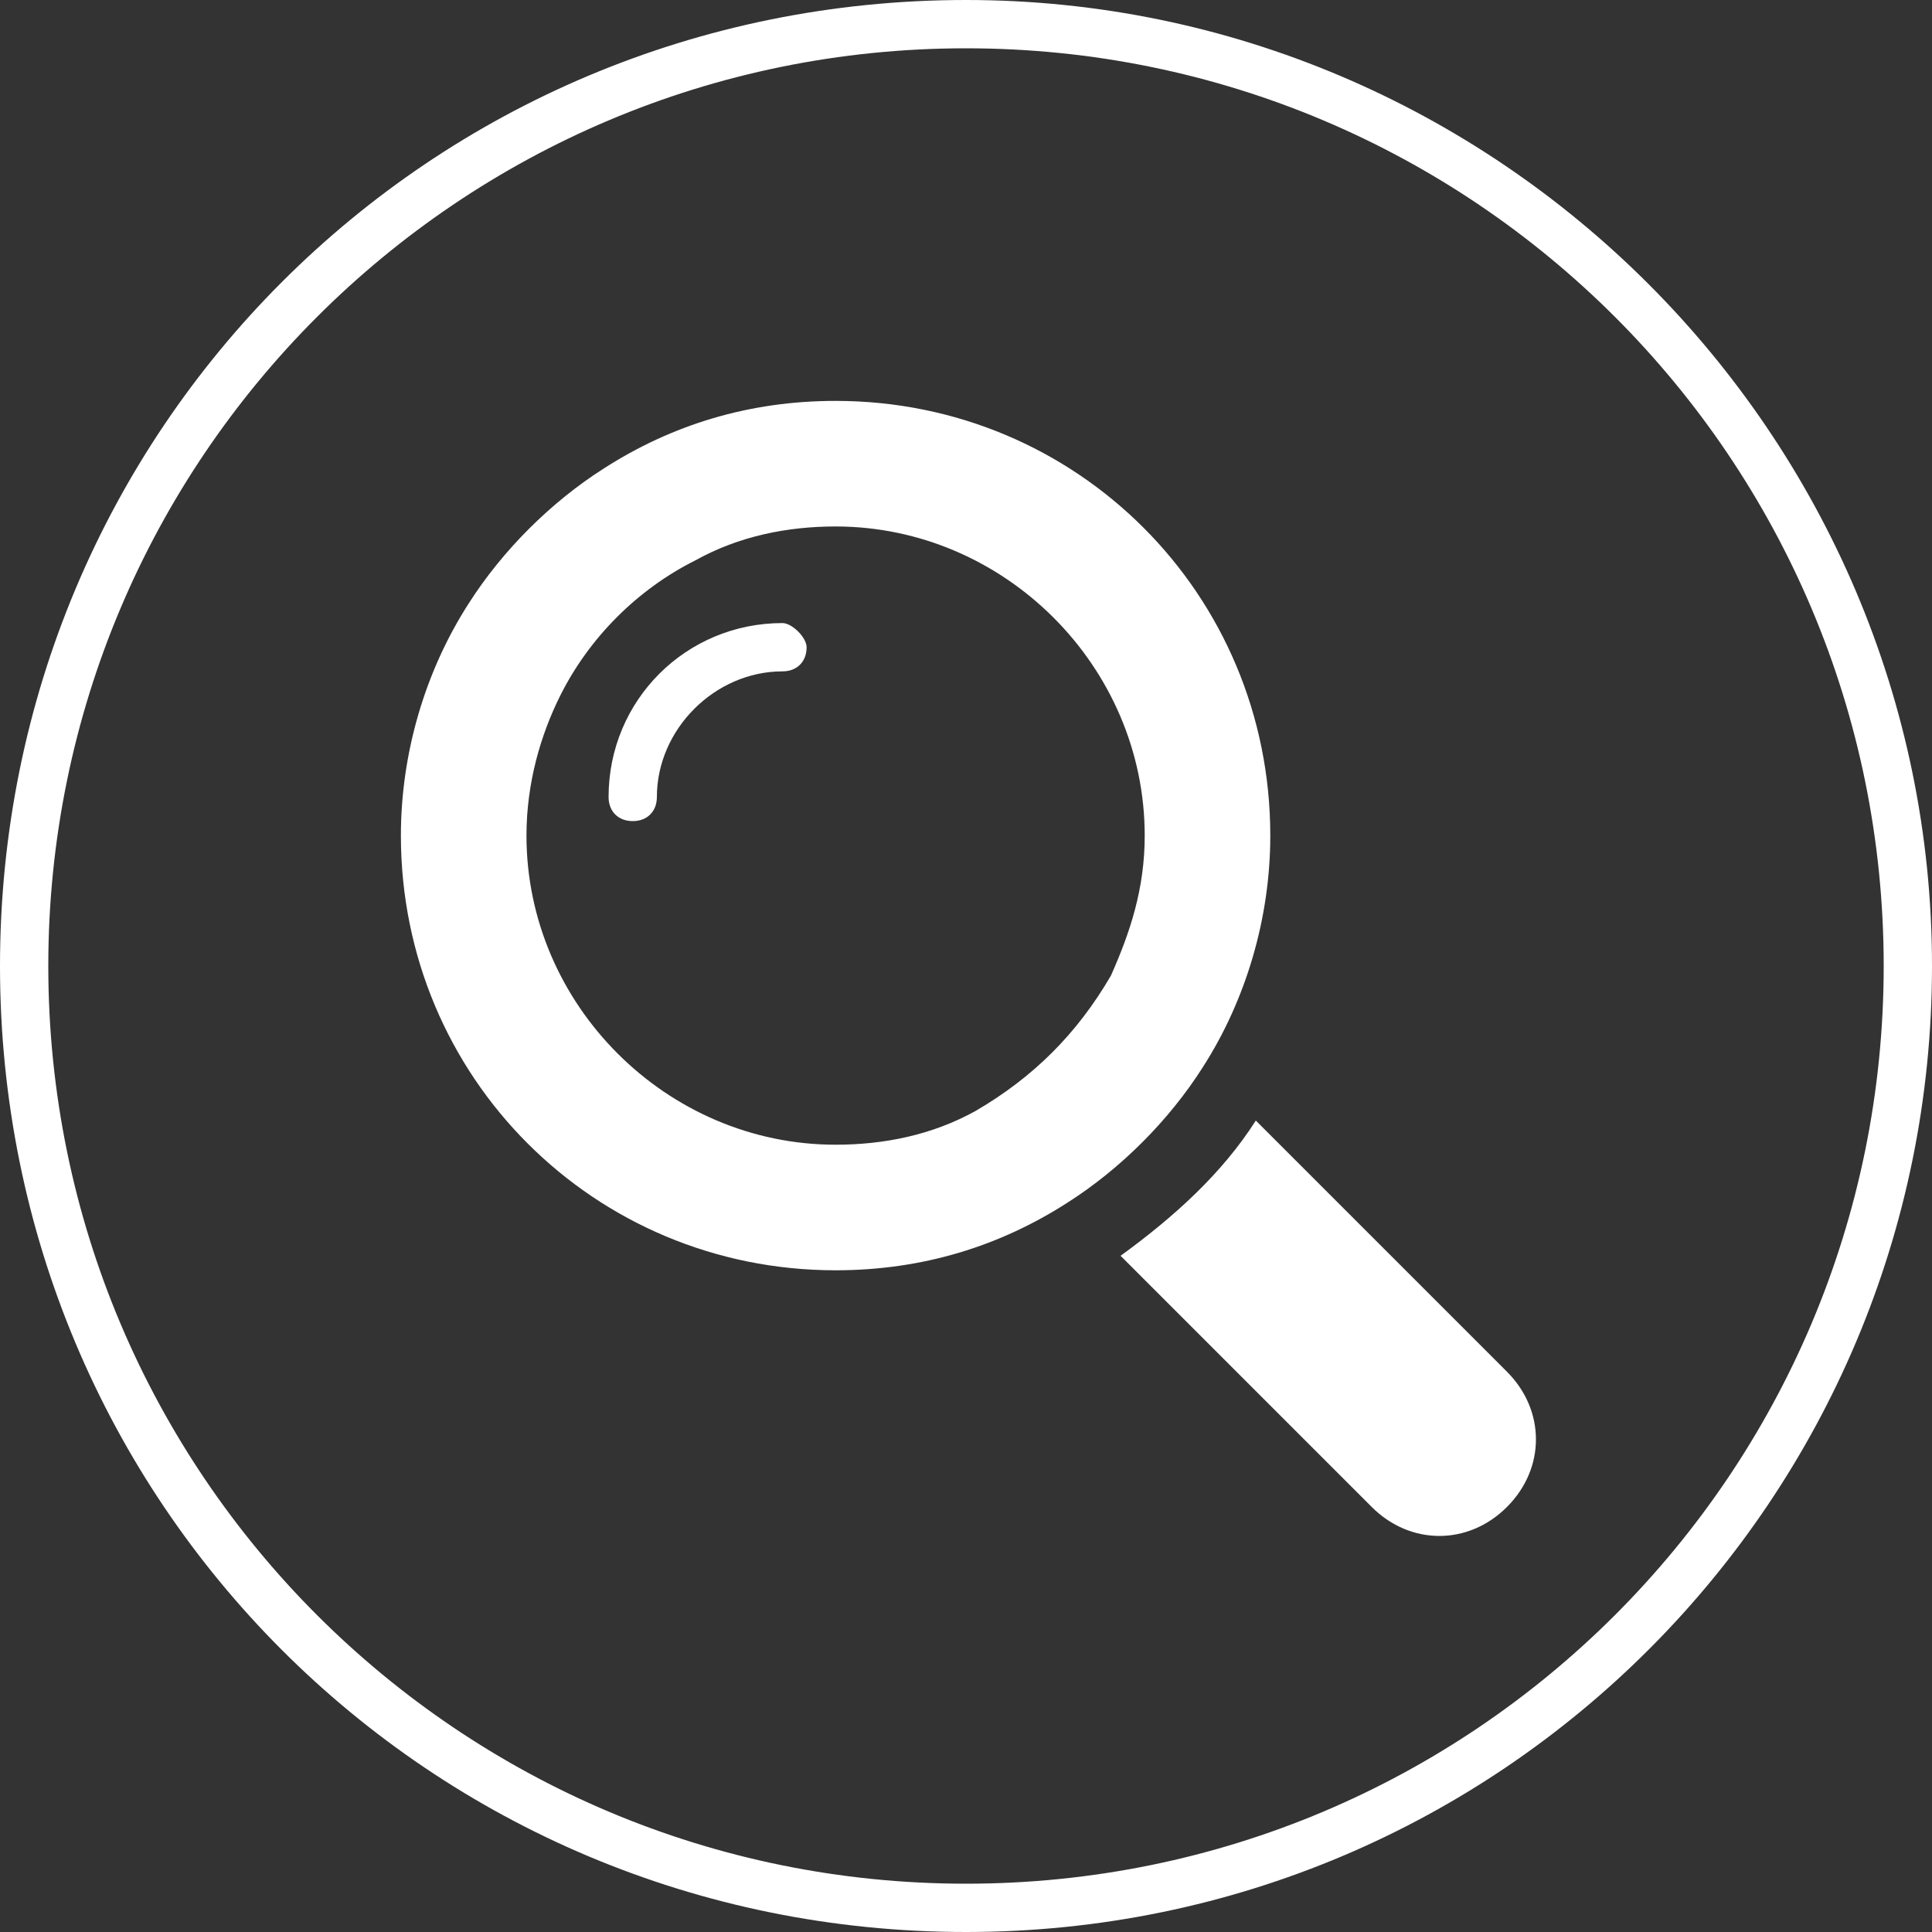
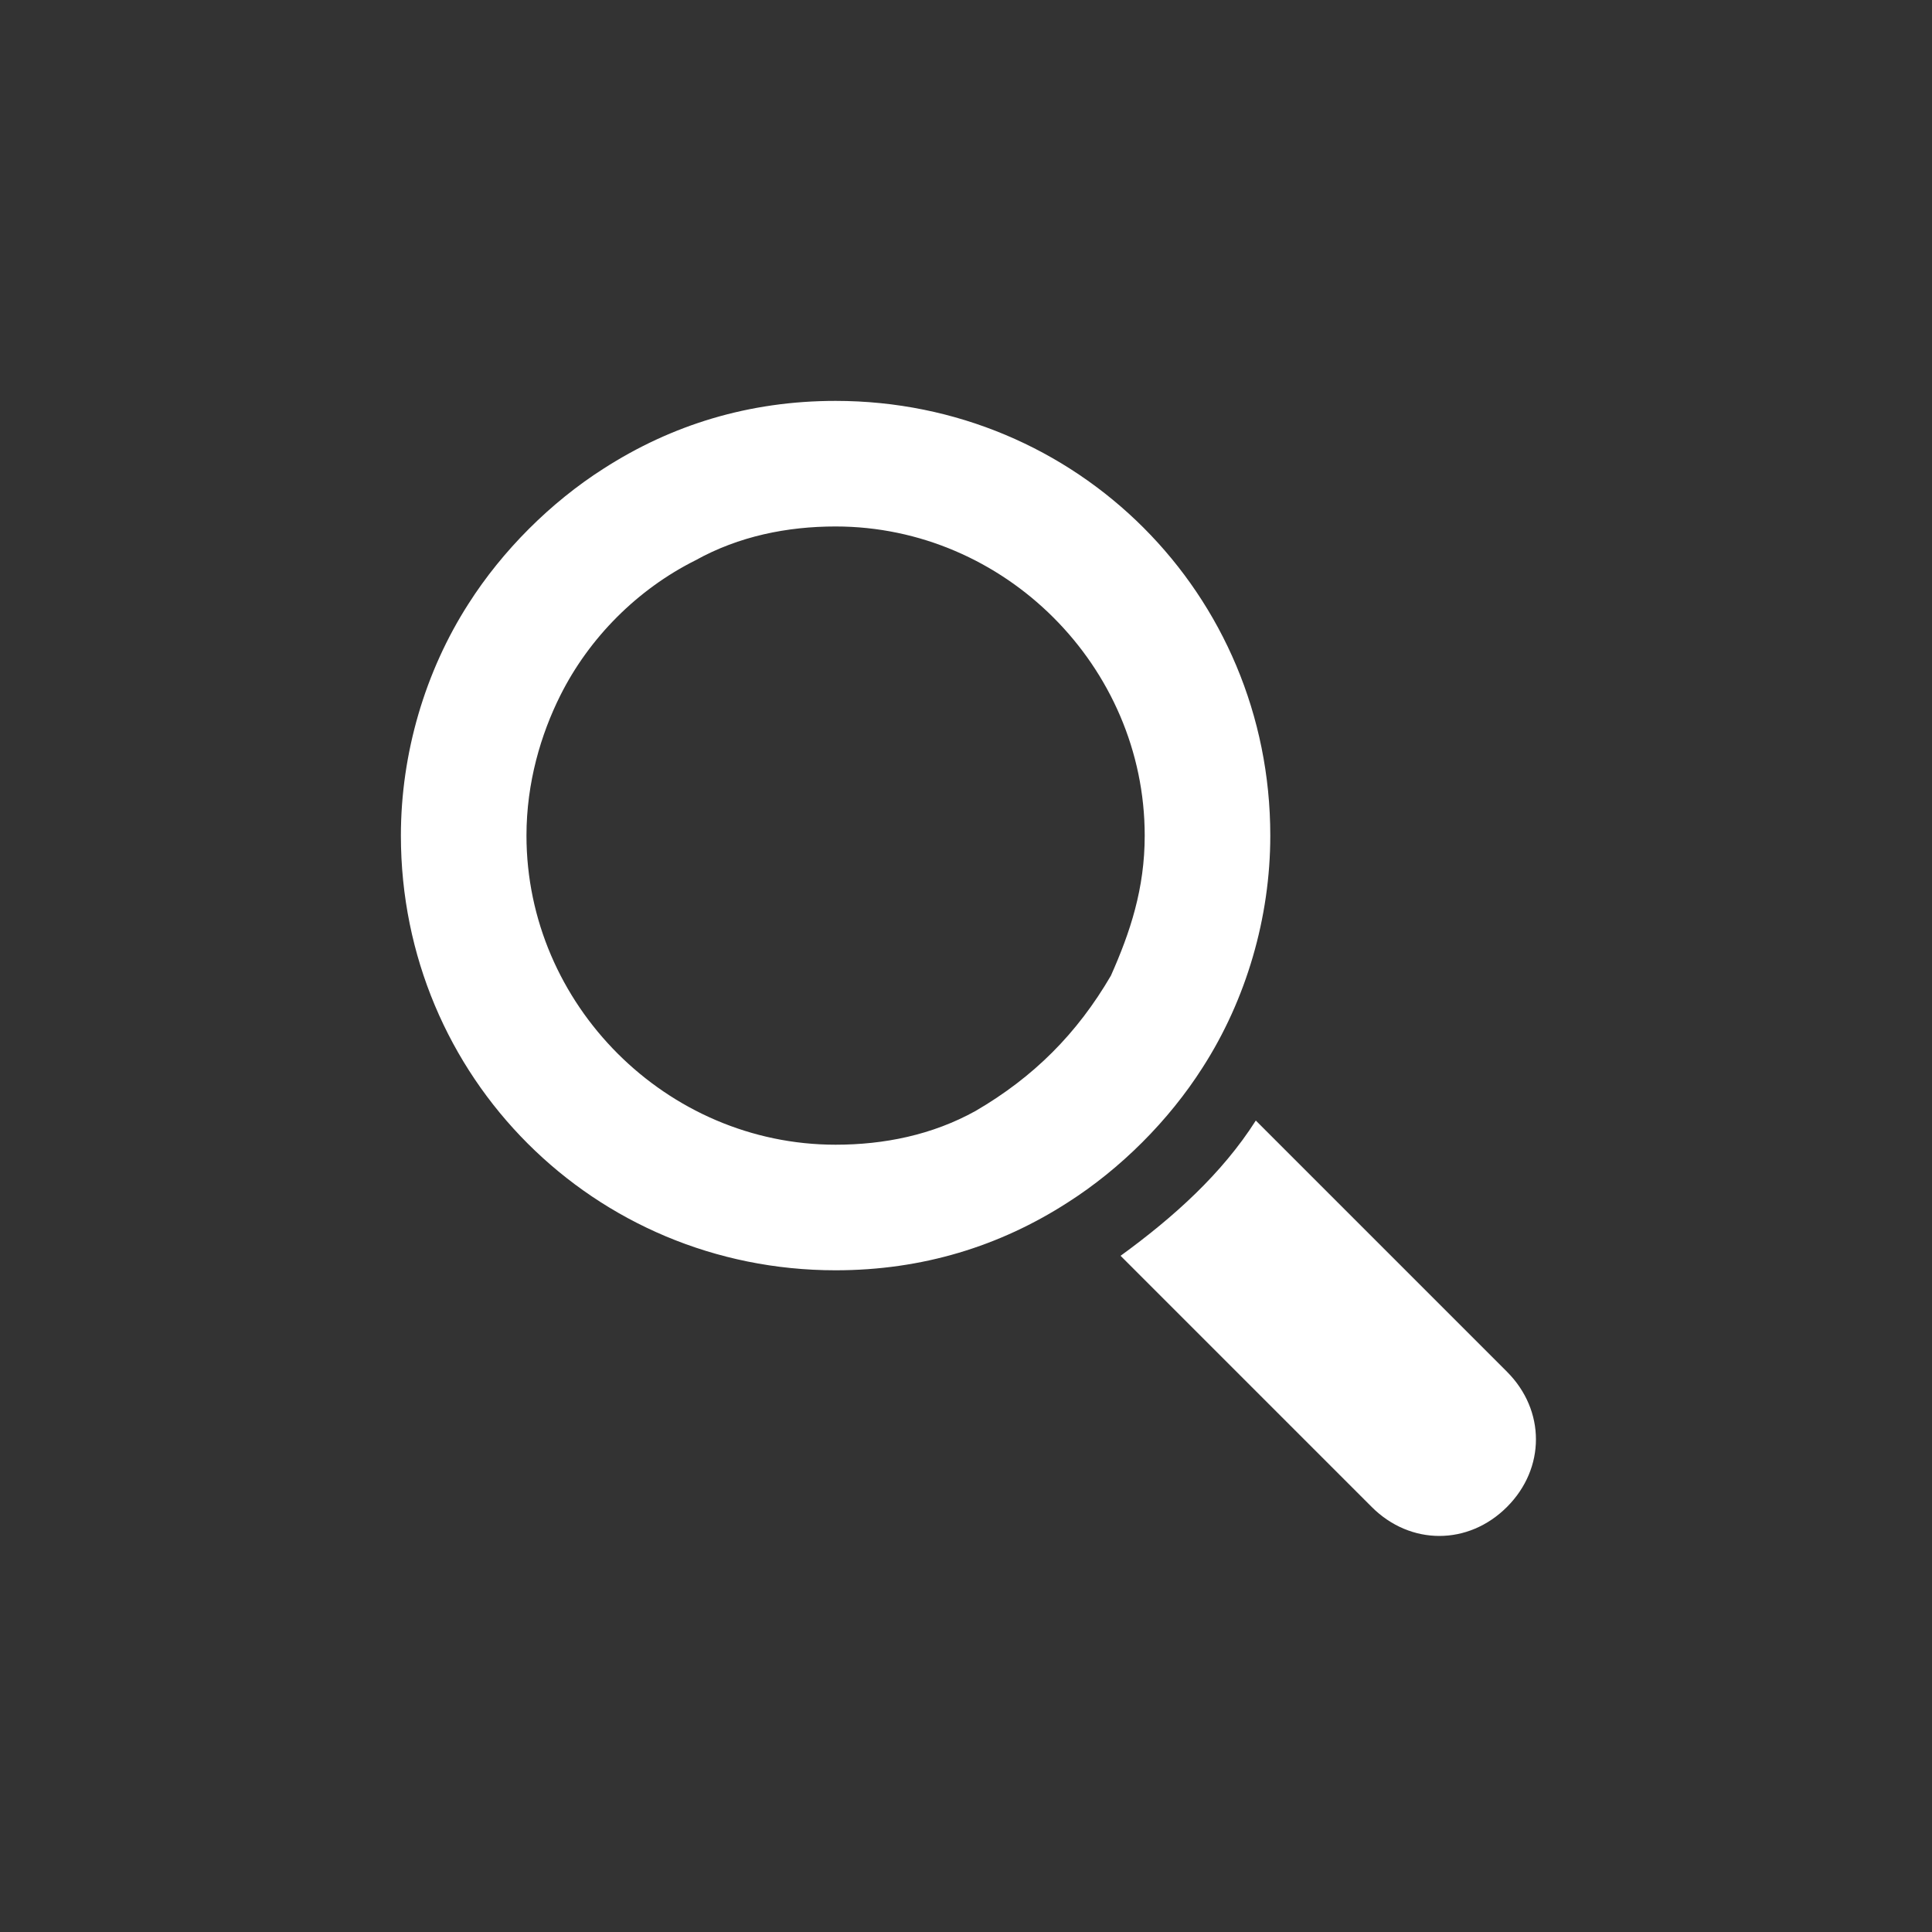
<svg xmlns="http://www.w3.org/2000/svg" version="1.1" id="_レイヤー_2" x="0px" y="0px" viewBox="0 0 40 40" style="enable-background:new 0 0 40 40;" xml:space="preserve">
  <rect x="0" y="0" width="40" height="40" fill="#333333" stroke="none" />
  <style type="text/css">
	.st0{fill:#FFFFFF;}
</style>
  <g id="header1">
    <g>
-       <path class="st0" d="M20,1c10.5,0,19,8.5,19,19s-8.5,19-19,19S1,30.5,1,20S9.5,1,20,1 M20,0C8.9,0,0,8.9,0,20s8.9,20,20,20    s20-9,20-20S31,0,20,0L20,0z" />
      <g>
-         <path class="st0" d="M16.2,12.9c-2,0-3.6,1.6-3.6,3.6c0,0.3,0.2,0.5,0.5,0.5c0.3,0,0.5-0.2,0.5-0.5c0-1.4,1.2-2.6,2.6-2.6     c0.3,0,0.5-0.2,0.5-0.5C16.7,13.2,16.4,12.9,16.2,12.9z" />
        <path class="st0" d="M24.9,22.1c0.9-1.4,1.4-3.1,1.4-4.8c0-5-4-9-9-9c-1.8,0-3.4,0.5-4.8,1.4c-1.1,0.7-2.1,1.7-2.8,2.8     c-0.9,1.4-1.4,3.1-1.4,4.8c0,5,4,9,9,9c1.8,0,3.4-0.5,4.8-1.4C23.2,24.2,24.2,23.2,24.9,22.1z M20.2,23c-0.9,0.5-1.9,0.7-2.9,0.7     c-3.5,0-6.4-2.9-6.4-6.4c0-1.1,0.3-2.1,0.7-2.9c0.6-1.2,1.6-2.2,2.8-2.8c0.9-0.5,1.9-0.7,2.9-0.7c3.5,0,6.4,2.9,6.4,6.4     c0,1.1-0.3,2-0.7,2.9C22.3,21.4,21.4,22.3,20.2,23z" />
        <path class="st0" d="M31.2,28.4L26,23.2c-0.7,1.1-1.7,2-2.8,2.8l5.2,5.2c0.4,0.4,0.9,0.6,1.4,0.6c0.5,0,1-0.2,1.4-0.6     C32,30.4,32,29.2,31.2,28.4z" />
      </g>
    </g>
  </g>
</svg>